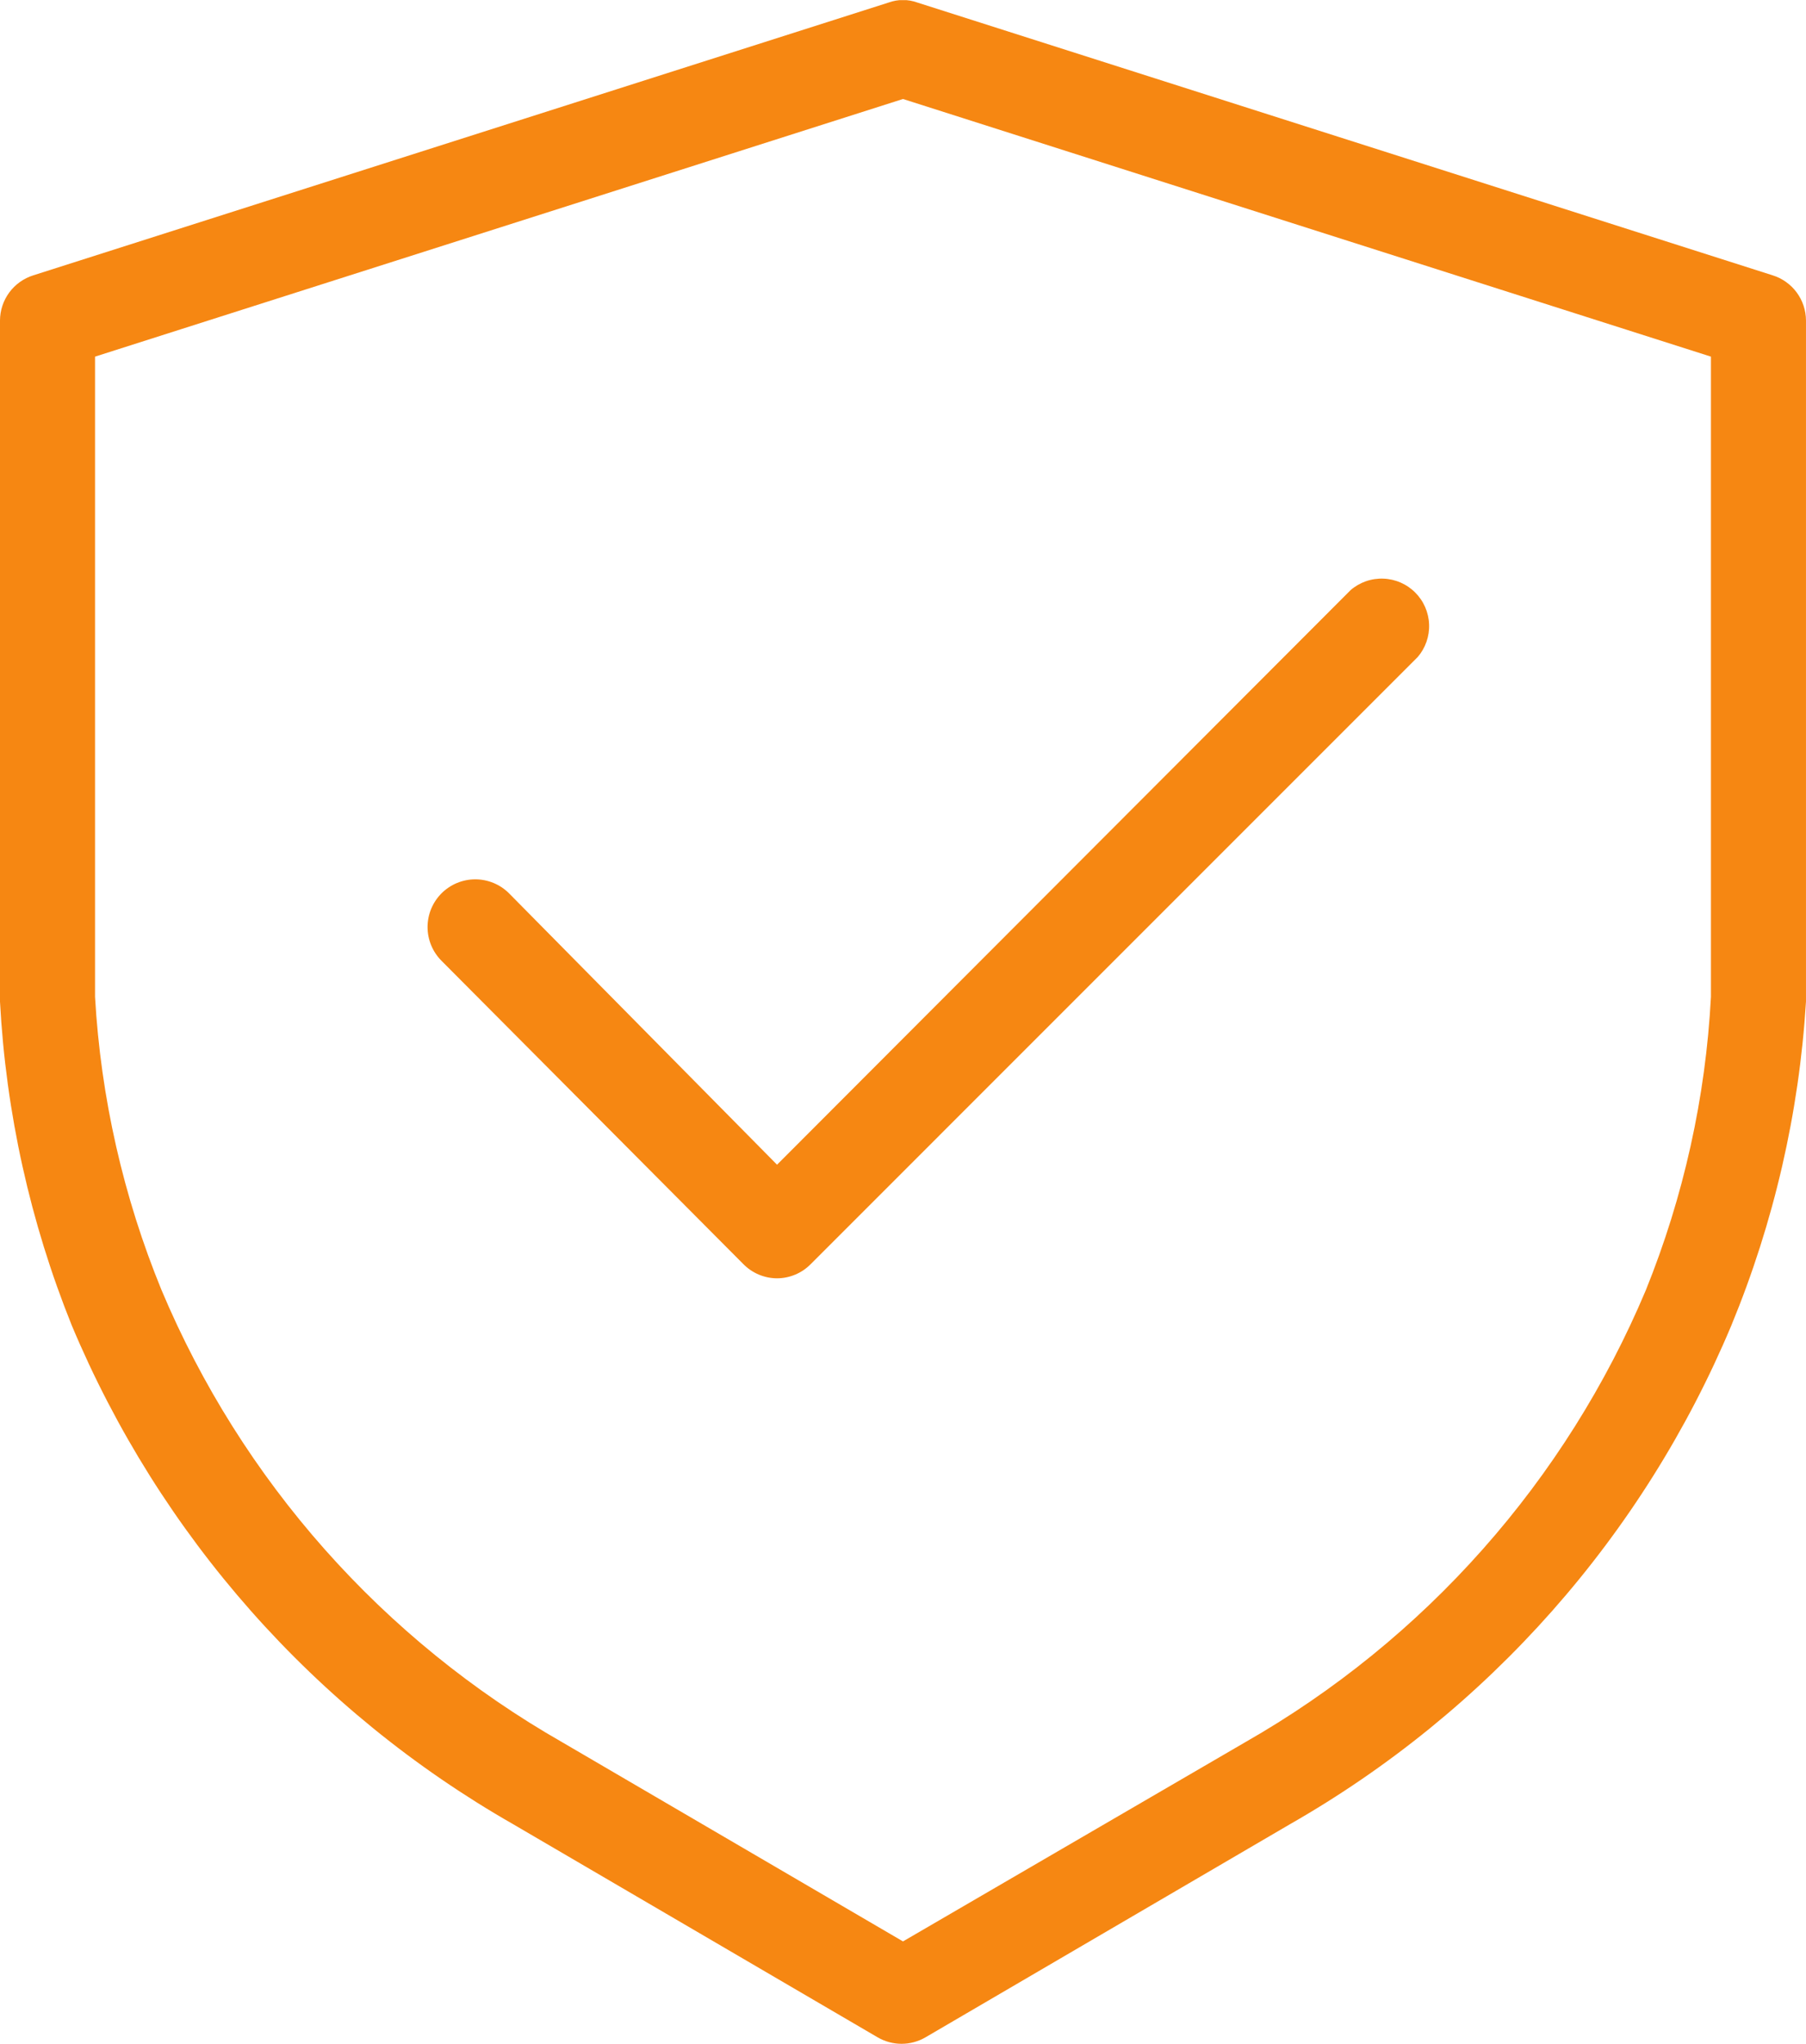
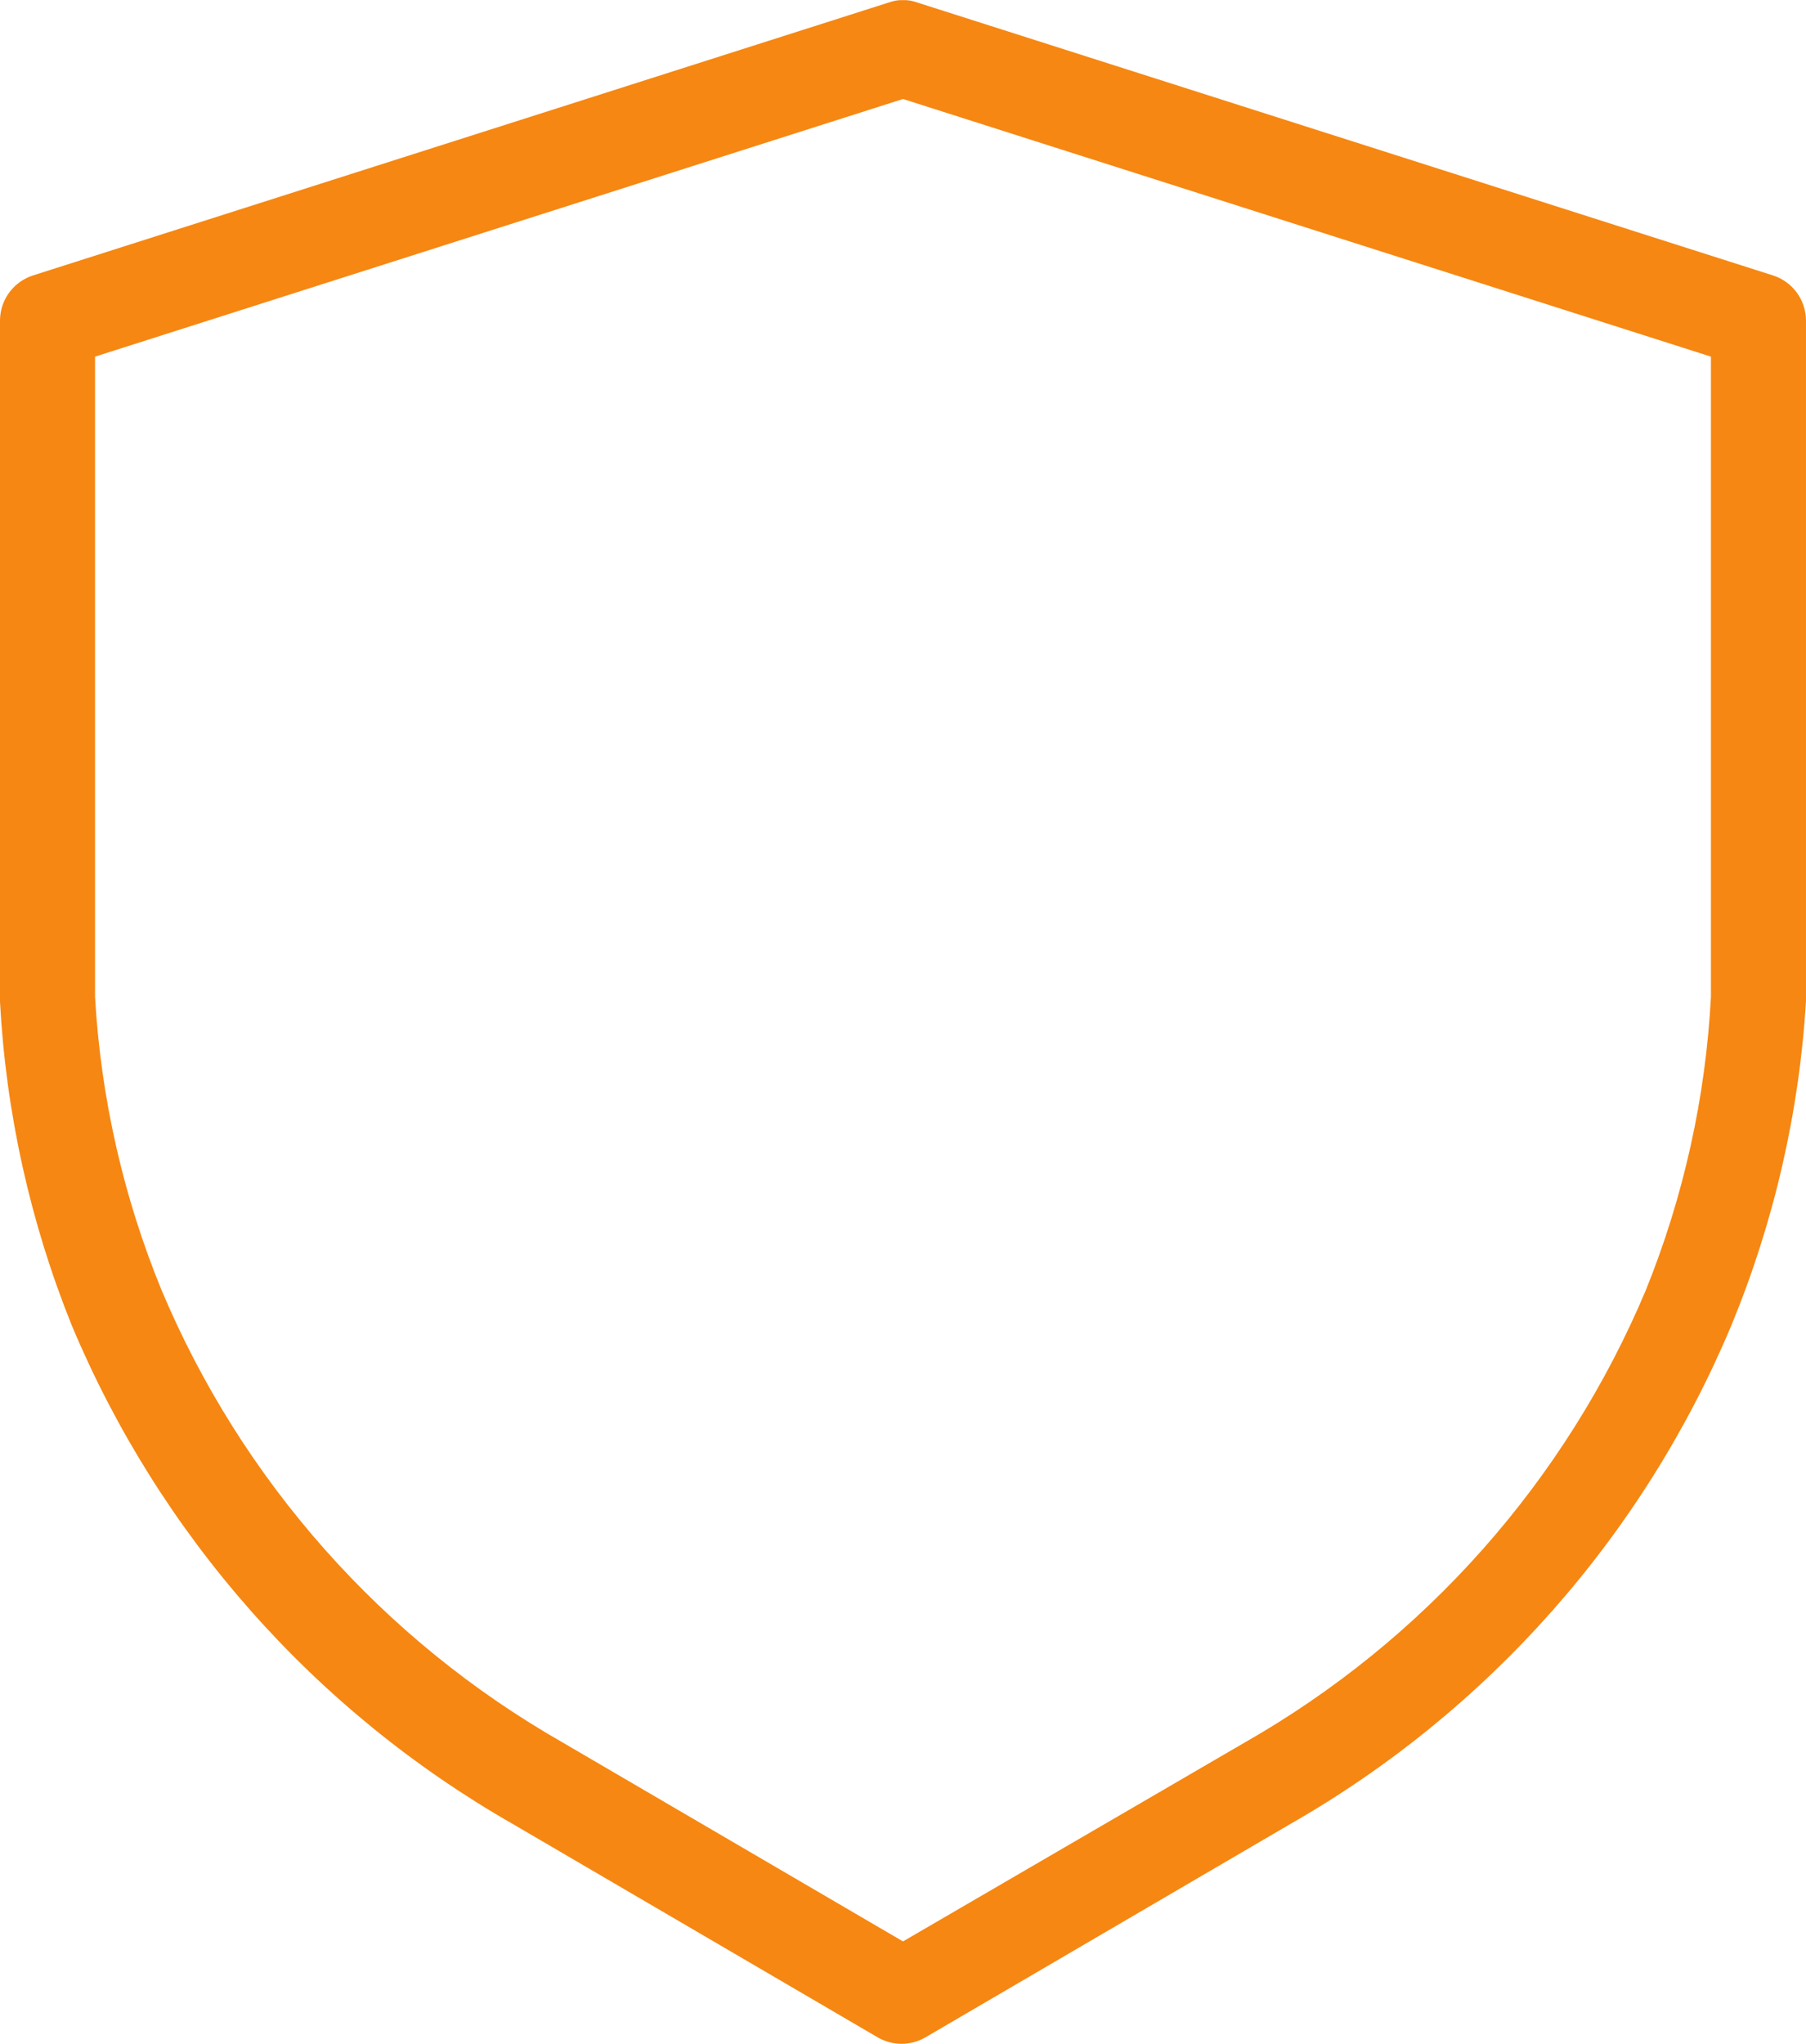
<svg xmlns="http://www.w3.org/2000/svg" zoomAndPan="magnify" preserveAspectRatio="xMidYMid meet" version="1.2" viewBox="45.39 103.52 809.23 915.64">
  <defs>
    <clipPath id="22d6be37a2">
-       <path d="M 45 103.578 L 855 103.578 L 855 1020 L 45 1020 Z M 45 103.578 " />
+       <path d="M 45 103.578 L 855 103.578 L 855 1020 L 45 1020 Z " />
    </clipPath>
  </defs>
  <g id="87e8da8b2f">
    <g clip-rule="nonzero" clip-path="url(#22d6be37a2)">
      <path style=" stroke:none;fill-rule:nonzero;fill:#f68712;fill-opacity:1;" d="M 839.707 226.879 L 456.387 104.641 C 454.324 103.895 452.195 103.52 450 103.52 C 447.805 103.52 445.676 103.895 443.609 104.641 L 60.293 226.879 C 59.223 227.215 58.184 227.633 57.18 228.133 C 56.176 228.633 55.215 229.211 54.305 229.863 C 53.391 230.516 52.535 231.234 51.734 232.023 C 50.934 232.812 50.203 233.656 49.535 234.559 C 48.871 235.465 48.281 236.414 47.766 237.41 C 47.25 238.406 46.816 239.438 46.465 240.504 C 46.109 241.57 45.844 242.656 45.664 243.762 C 45.484 244.871 45.391 245.984 45.387 247.109 L 45.387 526.078 C 45.387 534.738 45.387 543.469 45.387 552.273 C 46.723 577.164 50.09 601.773 55.484 626.109 C 60.879 650.445 68.23 674.172 77.543 697.293 C 82.438 708.969 87.797 720.426 93.629 731.66 C 99.461 742.898 105.742 753.875 112.473 764.598 C 119.207 775.32 126.363 785.746 133.949 795.883 C 141.531 806.02 149.52 815.828 157.906 825.309 C 166.293 834.789 175.055 843.914 184.191 852.676 C 193.324 861.441 202.805 869.816 212.625 877.805 C 222.445 885.793 232.574 893.367 243.016 900.523 C 253.457 907.684 264.172 914.402 275.164 920.684 L 438.715 1016.301 C 440.332 1017.234 442.043 1017.945 443.848 1018.43 C 445.656 1018.914 447.492 1019.156 449.359 1019.156 C 451.23 1019.156 453.066 1018.914 454.871 1018.43 C 456.68 1017.945 458.391 1017.234 460.008 1016.301 L 623.559 920.684 C 634.551 914.402 645.266 907.684 655.707 900.523 C 666.148 893.367 676.277 885.793 686.098 877.805 C 695.918 869.816 705.398 861.441 714.531 852.676 C 723.668 843.914 732.426 834.789 740.816 825.309 C 749.203 815.828 757.191 806.02 764.773 795.883 C 772.359 785.746 779.516 775.32 786.246 764.598 C 792.98 753.875 799.262 742.898 805.094 731.66 C 810.922 720.426 816.285 708.969 821.18 697.297 C 830.707 674.211 838.277 650.5 843.891 626.164 C 849.5 601.828 853.074 577.199 854.613 552.273 C 854.613 543.469 854.613 534.738 854.613 526.078 L 854.613 247.109 C 854.609 245.984 854.516 244.871 854.336 243.762 C 854.156 242.656 853.891 241.57 853.535 240.504 C 853.184 239.438 852.75 238.406 852.234 237.41 C 851.719 236.414 851.129 235.465 850.465 234.559 C 849.797 233.656 849.066 232.812 848.266 232.023 C 847.465 231.234 846.609 230.516 845.695 229.863 C 844.785 229.211 843.824 228.633 842.82 228.133 C 841.816 227.633 840.777 227.215 839.707 226.879 Z M 812.023 526.078 C 812.023 534.172 812.023 542.051 812.023 550.145 C 810.832 572.699 807.789 595 802.891 617.051 C 797.996 639.102 791.312 660.598 782.848 681.535 C 778.391 692.121 773.512 702.512 768.207 712.699 C 762.902 722.883 757.188 732.84 751.07 742.559 C 744.953 752.281 738.445 761.734 731.555 770.922 C 724.66 780.109 717.406 789.004 709.785 797.598 C 702.168 806.195 694.211 814.465 685.914 822.41 C 677.621 830.352 669.016 837.945 660.098 845.188 C 651.18 852.43 641.984 859.293 632.508 865.781 C 623.031 872.27 613.305 878.363 603.328 884.055 L 450 973.285 L 297.312 884.055 C 287.336 878.363 277.609 872.27 268.133 865.781 C 258.652 859.293 249.457 852.43 240.543 845.188 C 231.625 837.945 223.02 830.352 214.723 822.41 C 206.43 814.465 198.473 806.195 190.852 797.598 C 183.234 789.004 175.977 780.109 169.086 770.922 C 162.191 761.734 155.688 752.281 149.57 742.559 C 143.449 732.84 137.738 722.883 132.434 712.699 C 127.125 702.512 122.246 692.121 117.789 681.535 C 109.215 660.613 102.426 639.129 97.422 617.078 C 92.418 595.027 89.27 572.715 87.977 550.145 C 87.977 542.051 87.977 534.172 87.977 526.078 L 87.977 263.293 L 450 147.871 L 812.023 263.293 Z M 812.023 526.078 " />
    </g>
-     <path style=" stroke:none;fill-rule:nonzero;fill:#f68712;fill-opacity:1;" d="M 273.461 503.719 C 272.965 503.223 272.445 502.754 271.906 502.312 C 271.363 501.867 270.801 501.453 270.219 501.062 C 269.637 500.676 269.039 500.316 268.422 499.984 C 267.801 499.656 267.172 499.359 266.523 499.09 C 265.875 498.824 265.219 498.59 264.547 498.387 C 263.879 498.184 263.199 498.012 262.512 497.875 C 261.828 497.742 261.137 497.637 260.438 497.57 C 259.742 497.5 259.043 497.469 258.344 497.469 C 257.645 497.469 256.945 497.504 256.25 497.57 C 255.551 497.641 254.859 497.742 254.176 497.879 C 253.488 498.016 252.809 498.188 252.141 498.391 C 251.469 498.594 250.812 498.828 250.164 499.098 C 249.52 499.363 248.887 499.664 248.27 499.992 C 247.652 500.324 247.055 500.684 246.473 501.074 C 245.891 501.461 245.328 501.879 244.785 502.32 C 244.246 502.766 243.727 503.234 243.23 503.73 C 242.738 504.227 242.27 504.742 241.824 505.285 C 241.379 505.824 240.965 506.387 240.574 506.969 C 240.184 507.551 239.824 508.152 239.496 508.77 C 239.164 509.387 238.867 510.016 238.598 510.664 C 238.332 511.309 238.094 511.969 237.891 512.637 C 237.688 513.309 237.52 513.984 237.383 514.672 C 237.246 515.359 237.141 516.051 237.074 516.746 C 237.004 517.445 236.969 518.141 236.969 518.844 C 236.969 519.543 237.004 520.242 237.07 520.938 C 237.141 521.633 237.242 522.324 237.379 523.012 C 237.516 523.699 237.684 524.375 237.887 525.047 C 238.09 525.715 238.324 526.375 238.594 527.023 C 238.859 527.668 239.16 528.301 239.488 528.918 C 239.816 529.535 240.176 530.137 240.566 530.719 C 240.953 531.301 241.371 531.863 241.812 532.402 C 242.258 532.945 242.727 533.465 243.219 533.957 L 378.445 669.824 C 379.434 670.828 380.508 671.73 381.672 672.523 C 382.84 673.316 384.07 673.984 385.367 674.535 C 386.664 675.082 388.004 675.496 389.383 675.781 C 390.766 676.062 392.156 676.207 393.566 676.211 C 394.977 676.207 396.371 676.062 397.75 675.781 C 399.129 675.496 400.469 675.082 401.766 674.535 C 403.066 673.984 404.297 673.312 405.461 672.523 C 406.625 671.73 407.699 670.828 408.688 669.824 L 680.629 397.879 C 681.062 397.375 681.469 396.855 681.852 396.312 C 682.234 395.77 682.59 395.211 682.922 394.637 C 683.25 394.062 683.555 393.473 683.828 392.871 C 684.105 392.266 684.352 391.652 684.57 391.027 C 684.785 390.398 684.973 389.766 685.133 389.121 C 685.293 388.477 685.418 387.828 685.52 387.172 C 685.617 386.516 685.684 385.855 685.719 385.195 C 685.754 384.531 685.762 383.867 685.734 383.207 C 685.711 382.543 685.652 381.883 685.566 381.227 C 685.477 380.57 685.359 379.918 685.211 379.27 C 685.062 378.625 684.887 377.988 684.68 377.355 C 684.473 376.727 684.234 376.109 683.969 375.5 C 683.703 374.895 683.41 374.301 683.09 373.719 C 682.77 373.141 682.422 372.574 682.047 372.027 C 681.672 371.48 681.273 370.949 680.852 370.438 C 680.43 369.93 679.98 369.438 679.512 368.969 C 679.043 368.5 678.555 368.055 678.043 367.633 C 677.535 367.211 677.004 366.812 676.457 366.438 C 675.91 366.062 675.344 365.715 674.766 365.395 C 674.184 365.074 673.59 364.781 672.984 364.516 C 672.375 364.25 671.758 364.012 671.125 363.805 C 670.496 363.598 669.859 363.418 669.211 363.27 C 668.566 363.121 667.914 363.004 667.258 362.918 C 666.602 362.832 665.941 362.773 665.277 362.75 C 664.613 362.723 663.953 362.727 663.289 362.766 C 662.629 362.801 661.969 362.867 661.312 362.965 C 660.656 363.062 660.008 363.191 659.363 363.352 C 658.719 363.508 658.086 363.699 657.457 363.914 C 656.832 364.133 656.219 364.379 655.613 364.656 C 655.012 364.93 654.422 365.234 653.848 365.562 C 653.273 365.895 652.715 366.25 652.172 366.633 C 651.629 367.016 651.105 367.422 650.605 367.855 L 393.566 625.316 Z M 273.461 503.719 " />
  </g>
</svg>